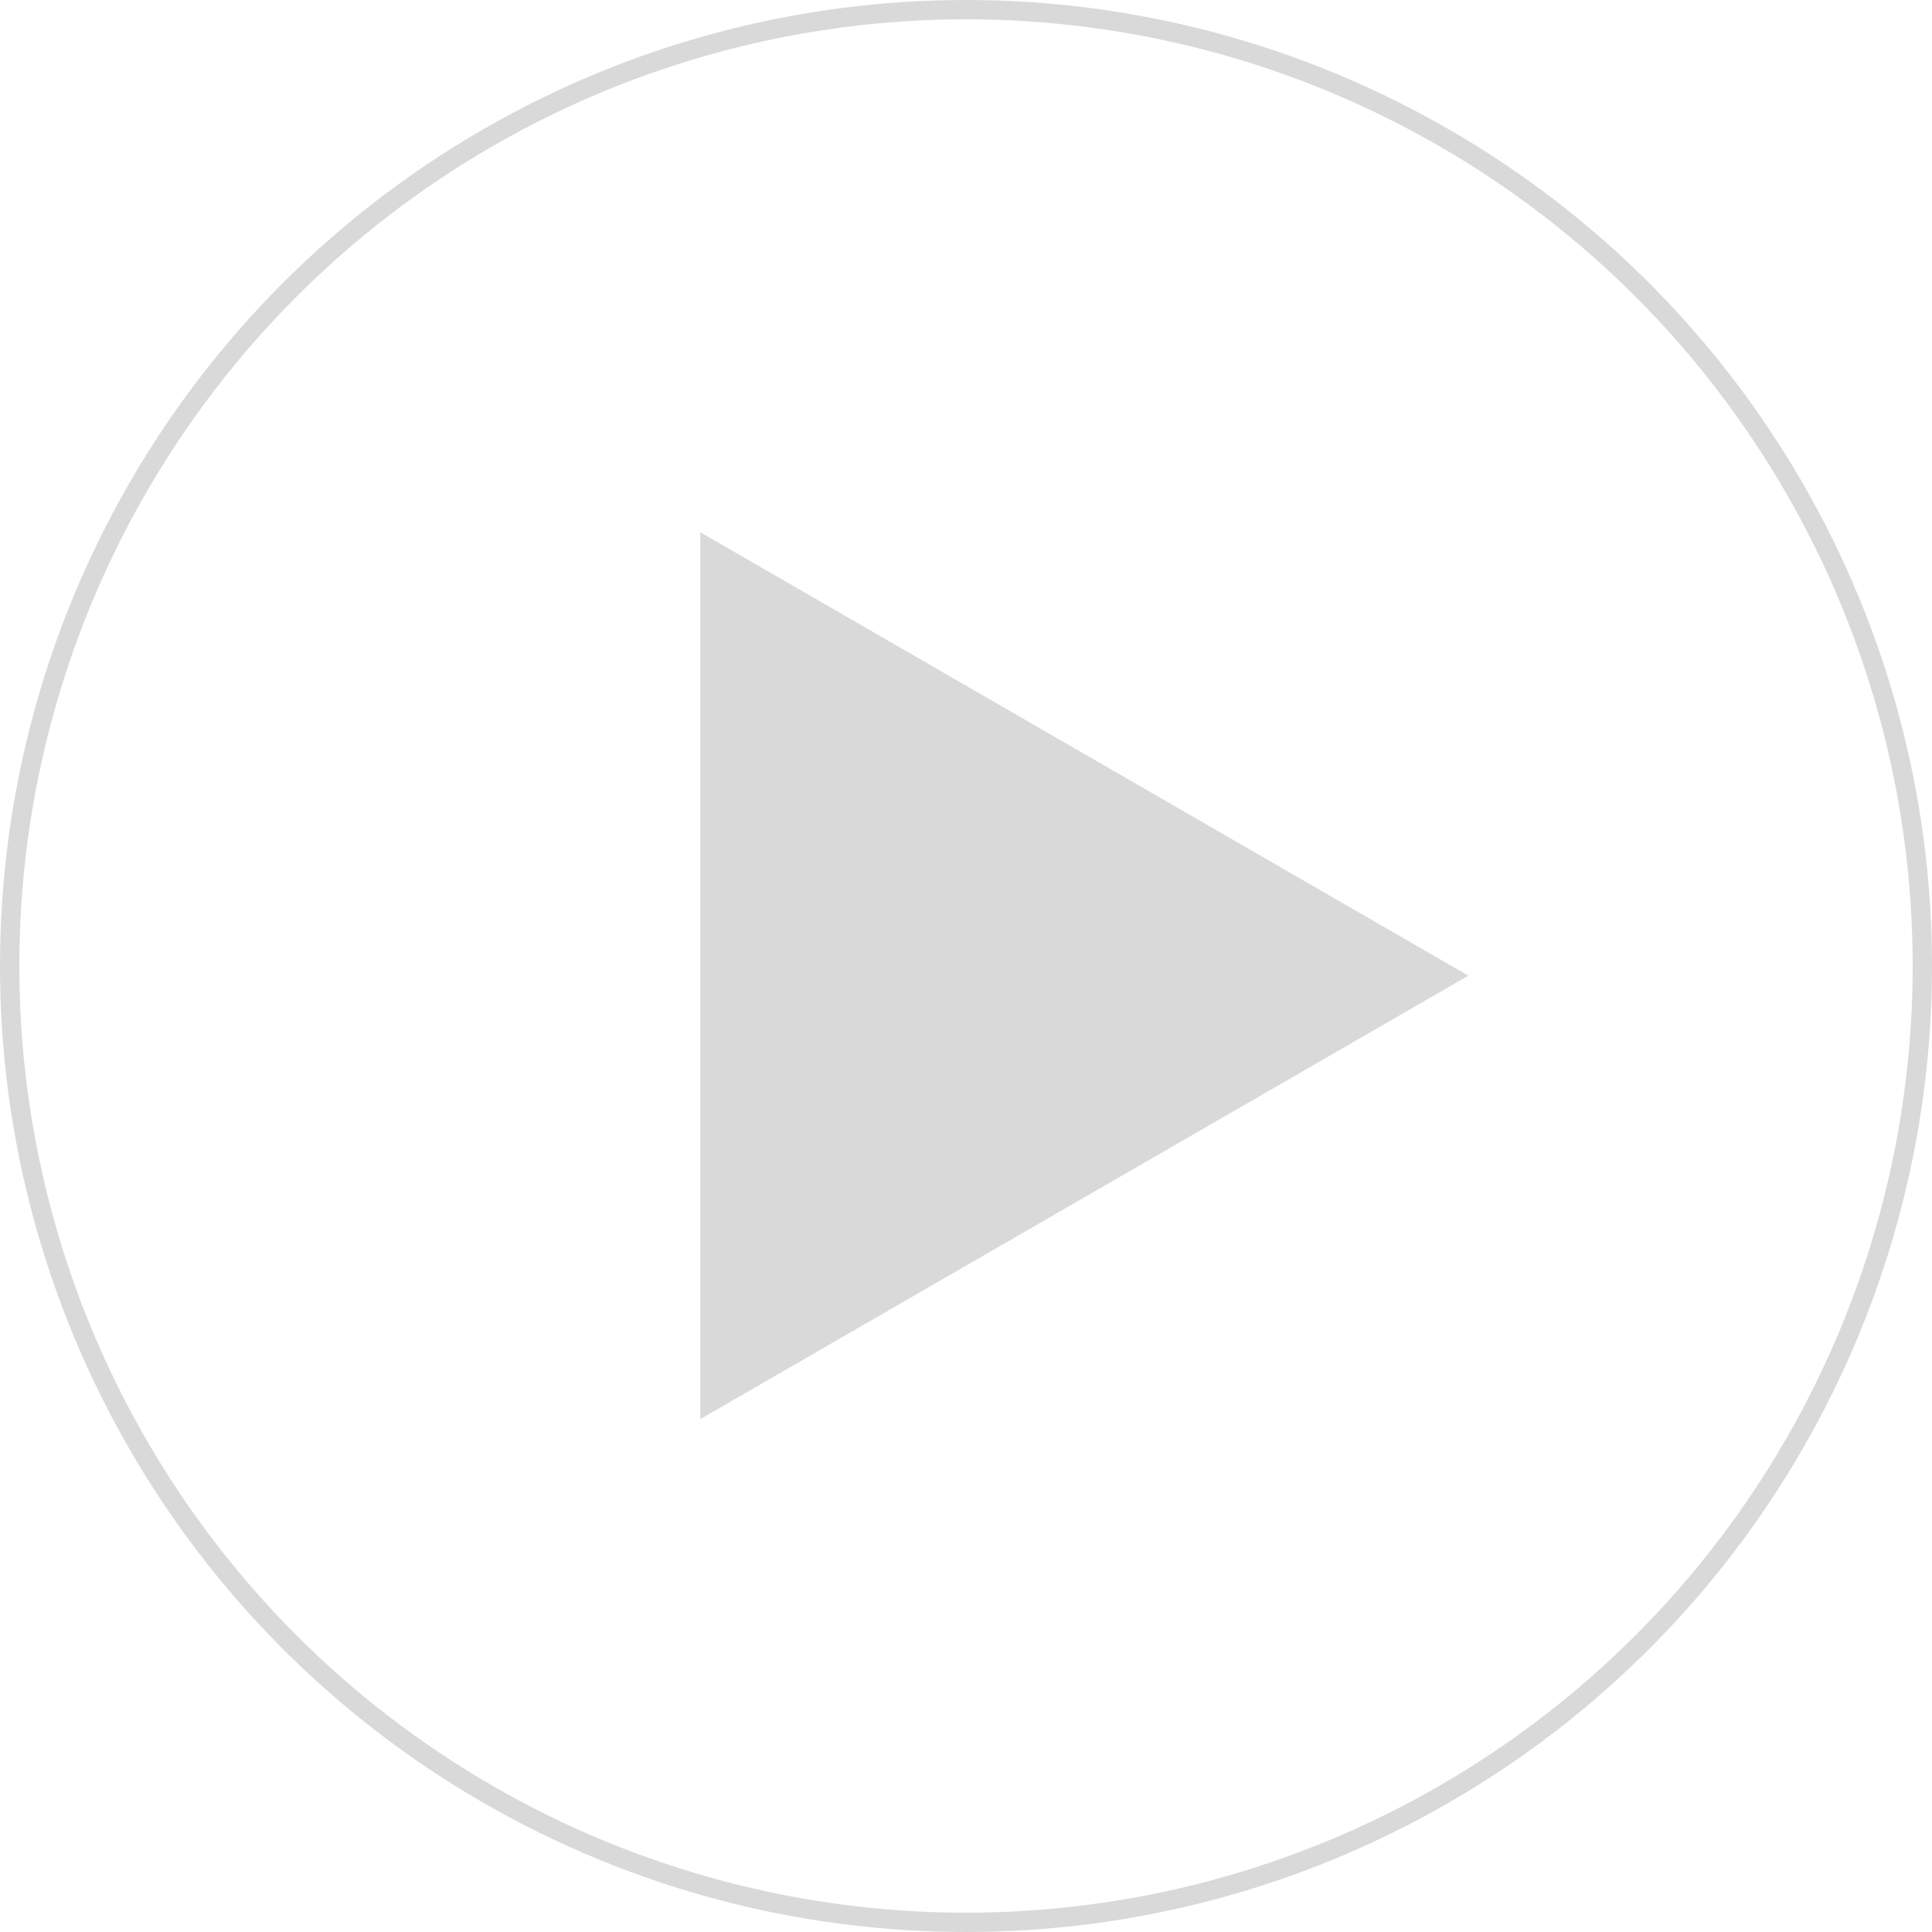
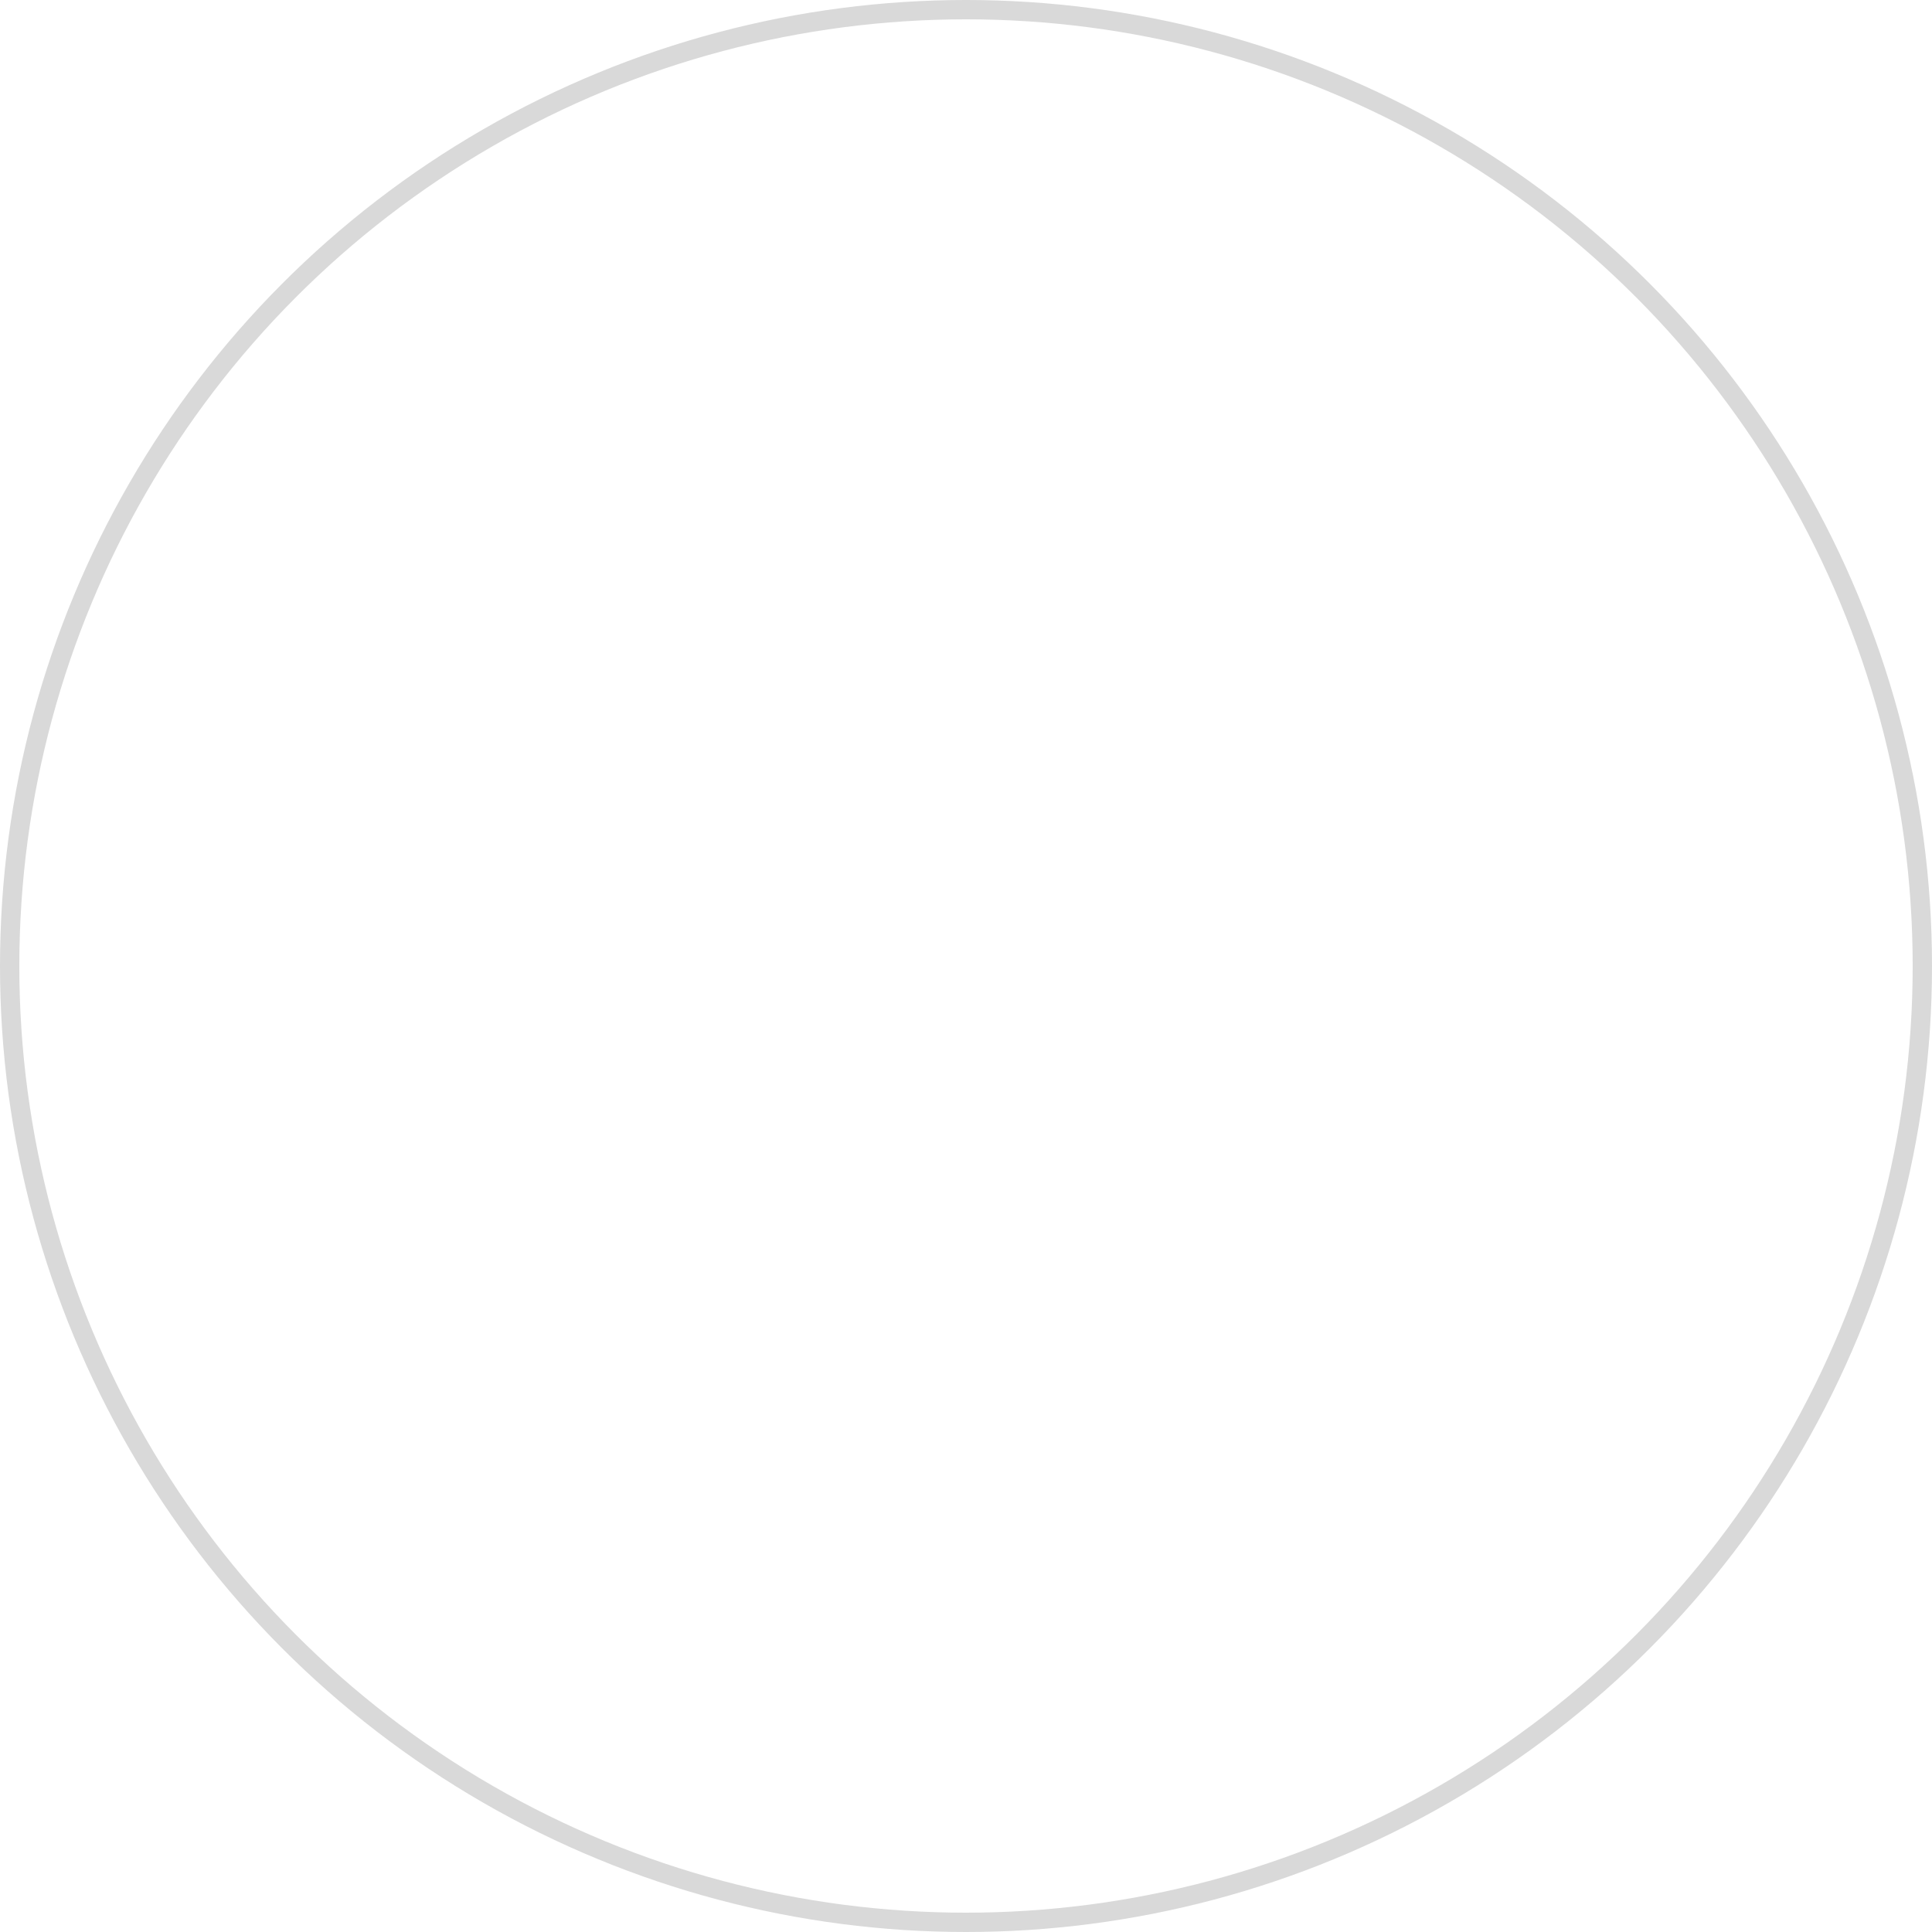
<svg xmlns="http://www.w3.org/2000/svg" width="100" height="100" viewBox="0 0 100 100" fill="none">
-   <path d="M76 50.5L36.25 73.45V27.55L76 50.5Z" fill="#D9D9D9" />
  <circle cx="50" cy="50" r="49.5" stroke="#D9D9D9" />
</svg>